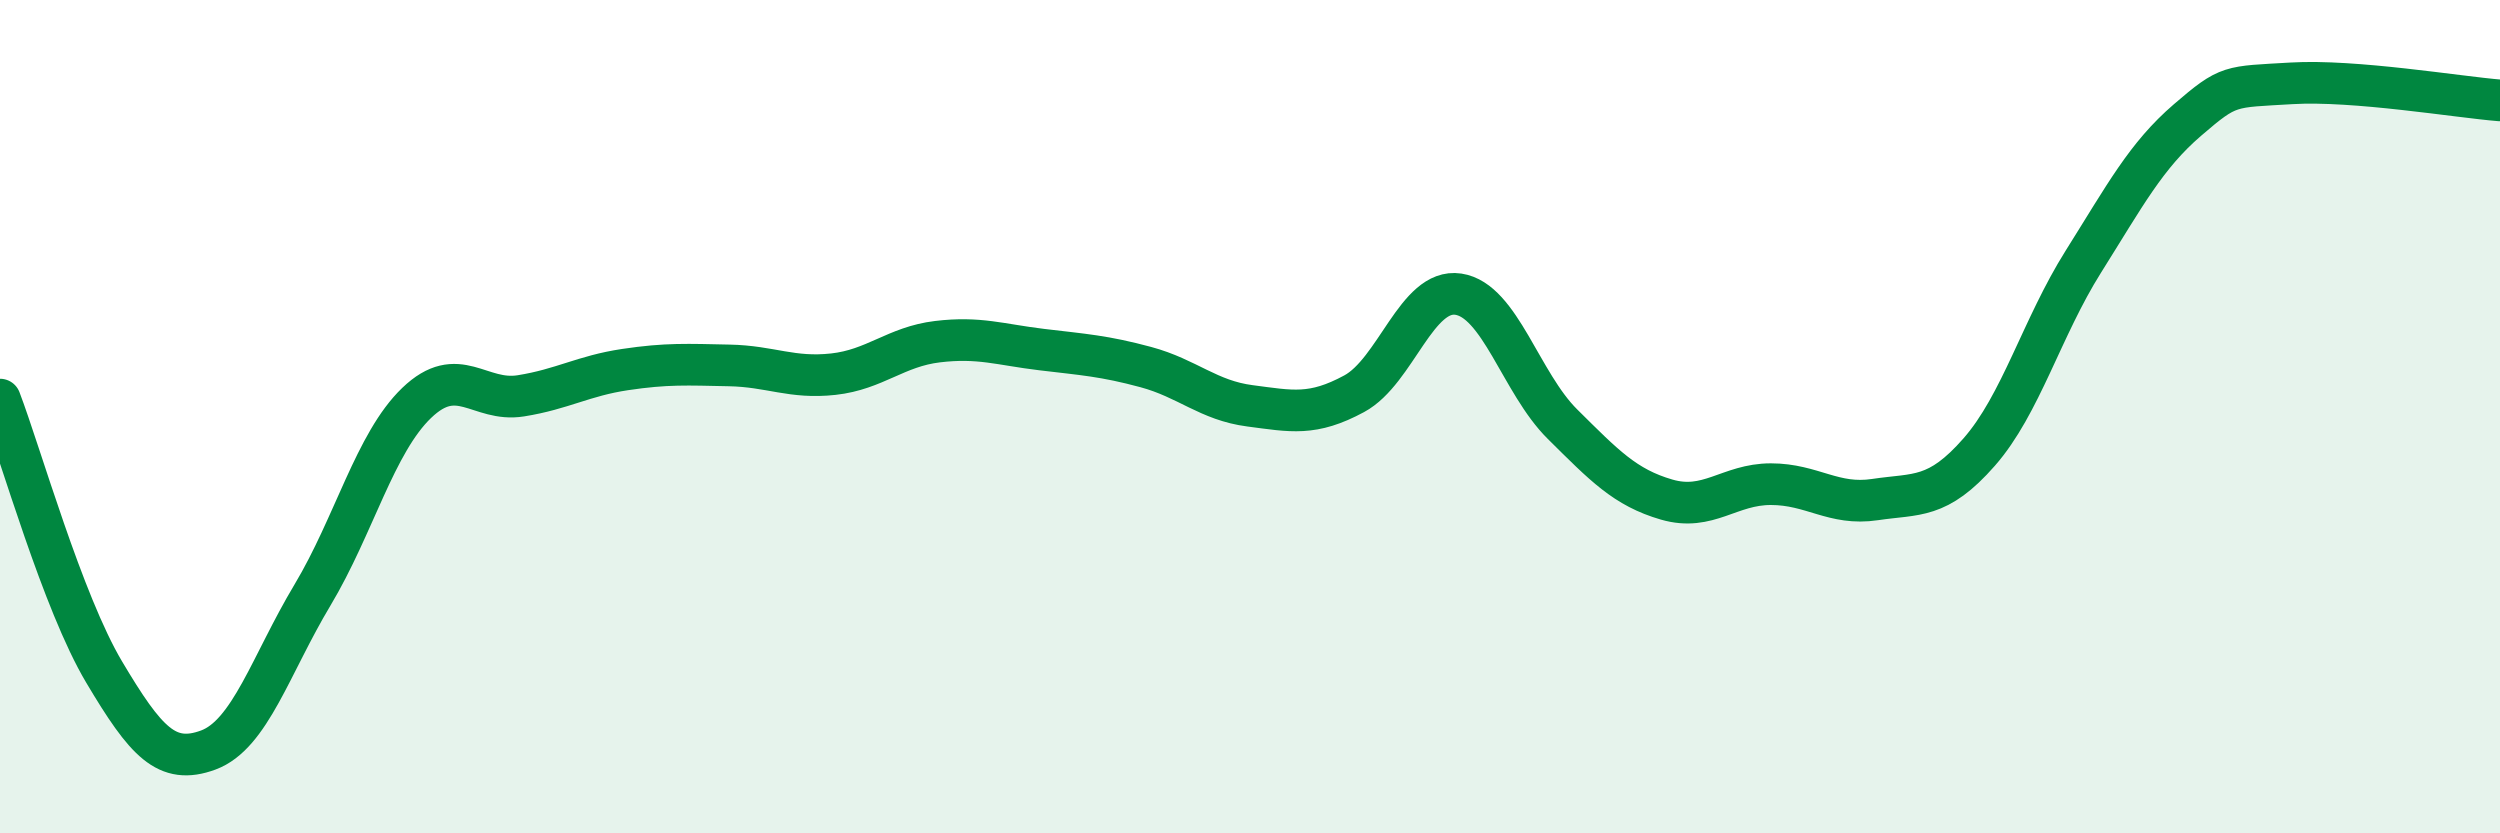
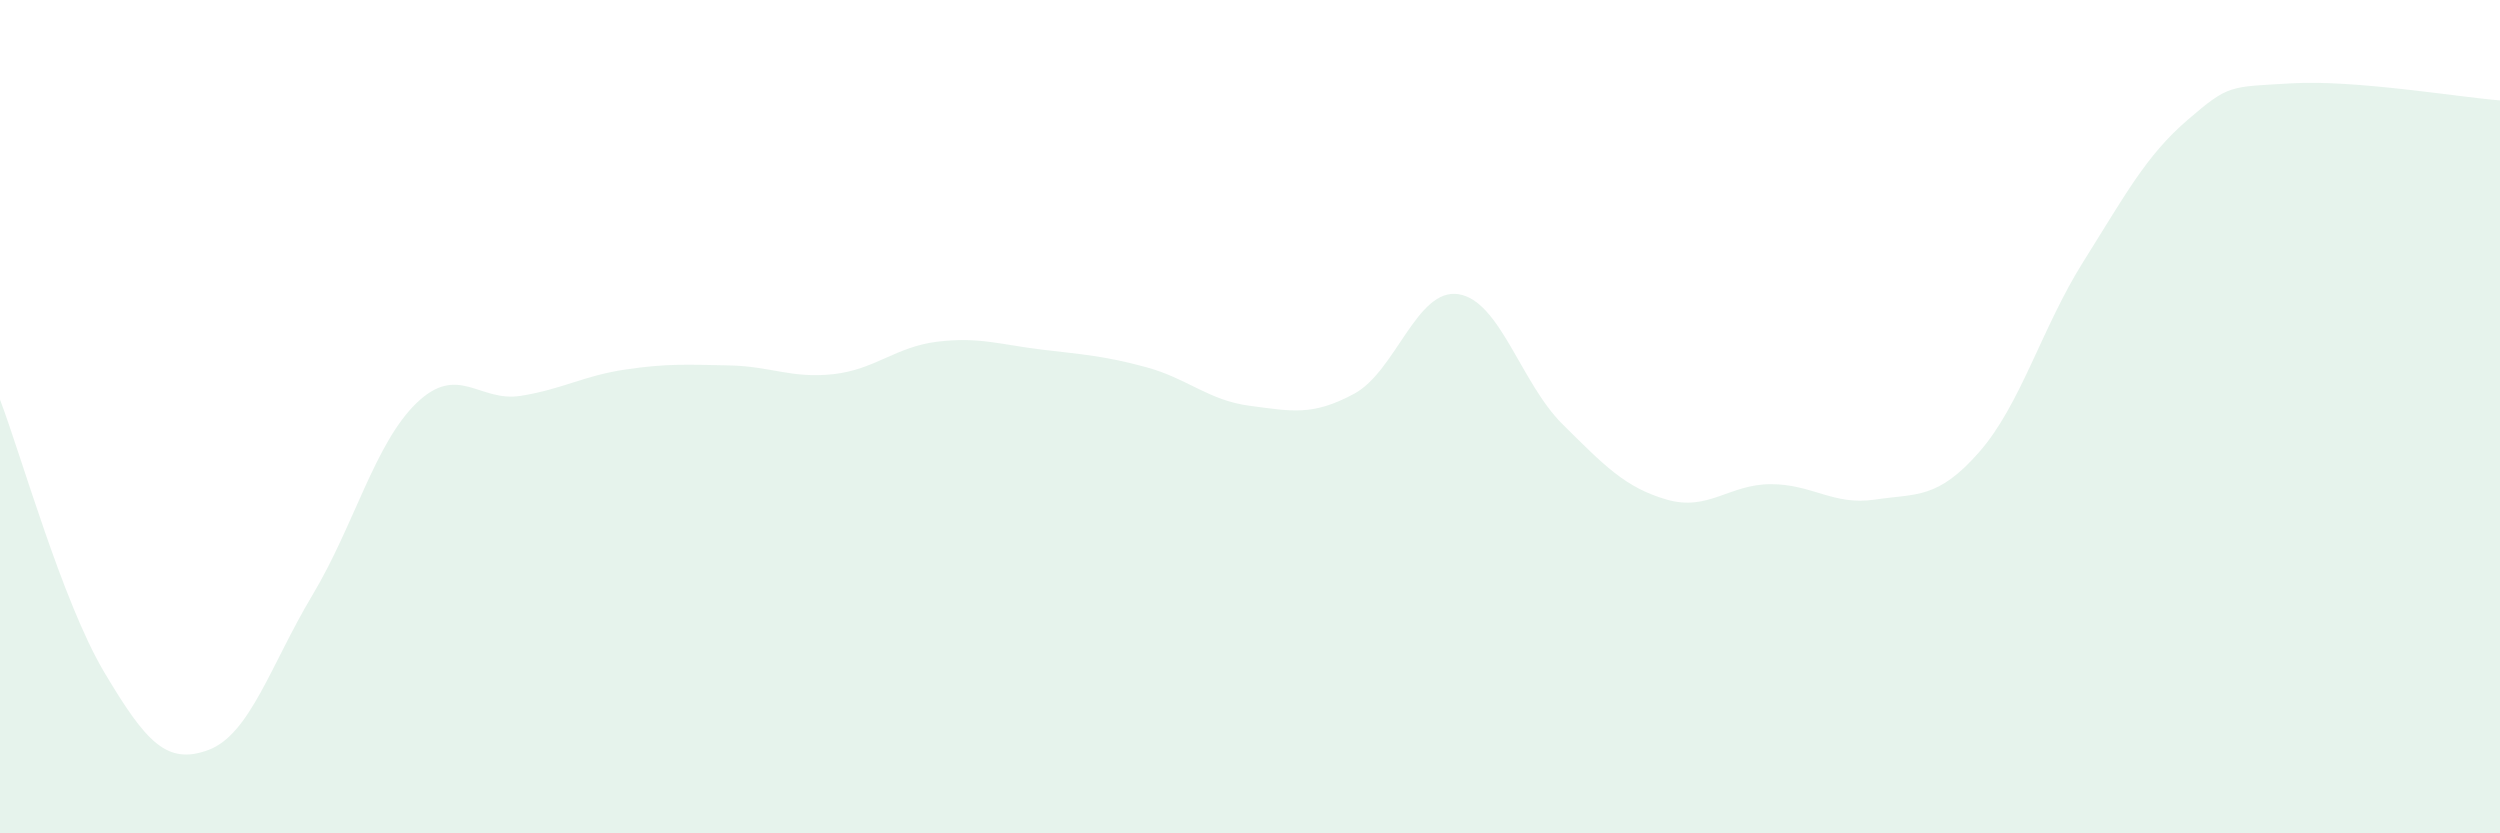
<svg xmlns="http://www.w3.org/2000/svg" width="60" height="20" viewBox="0 0 60 20">
  <path d="M 0,9.59 C 0.5,10.9 1.5,14.45 2.5,16.13 C 3.5,17.81 4,18.37 5,18 C 6,17.63 6.5,15.95 7.5,14.28 C 8.5,12.61 9,10.63 10,9.67 C 11,8.71 11.5,9.66 12.5,9.5 C 13.5,9.34 14,9.02 15,8.87 C 16,8.72 16.5,8.75 17.5,8.77 C 18.5,8.79 19,9.09 20,8.98 C 21,8.87 21.5,8.32 22.5,8.2 C 23.5,8.08 24,8.27 25,8.39 C 26,8.51 26.5,8.54 27.5,8.81 C 28.5,9.08 29,9.61 30,9.74 C 31,9.87 31.5,9.99 32.5,9.45 C 33.5,8.91 34,6.91 35,7.06 C 36,7.21 36.5,9.19 37.5,10.18 C 38.5,11.17 39,11.7 40,11.99 C 41,12.28 41.5,11.62 42.5,11.62 C 43.5,11.62 44,12.14 45,11.99 C 46,11.84 46.5,11.99 47.5,10.85 C 48.5,9.71 49,7.87 50,6.28 C 51,4.69 51.5,3.74 52.5,2.88 C 53.5,2.02 53.5,2.09 55,2 C 56.5,1.91 59,2.33 60,2.41L60 20L0 20Z" fill="#008740" opacity="0.1" stroke-linecap="round" stroke-linejoin="round" />
-   <path d="M 0,9.59 C 0.5,10.9 1.5,14.45 2.5,16.13 C 3.5,17.81 4,18.37 5,18 C 6,17.63 6.5,15.95 7.5,14.28 C 8.5,12.61 9,10.63 10,9.67 C 11,8.71 11.5,9.66 12.5,9.5 C 13.5,9.34 14,9.02 15,8.87 C 16,8.72 16.5,8.75 17.5,8.77 C 18.5,8.79 19,9.09 20,8.98 C 21,8.87 21.5,8.32 22.5,8.2 C 23.5,8.08 24,8.27 25,8.39 C 26,8.51 26.5,8.54 27.5,8.81 C 28.5,9.08 29,9.61 30,9.74 C 31,9.87 31.5,9.99 32.5,9.45 C 33.5,8.91 34,6.91 35,7.06 C 36,7.21 36.5,9.19 37.5,10.18 C 38.5,11.17 39,11.7 40,11.99 C 41,12.28 41.5,11.62 42.5,11.62 C 43.5,11.62 44,12.14 45,11.99 C 46,11.84 46.5,11.99 47.5,10.85 C 48.5,9.71 49,7.87 50,6.28 C 51,4.69 51.5,3.74 52.5,2.88 C 53.5,2.02 53.5,2.09 55,2 C 56.5,1.91 59,2.33 60,2.41" stroke="#008740" stroke-width="1" fill="none" stroke-linecap="round" stroke-linejoin="round" />
</svg>